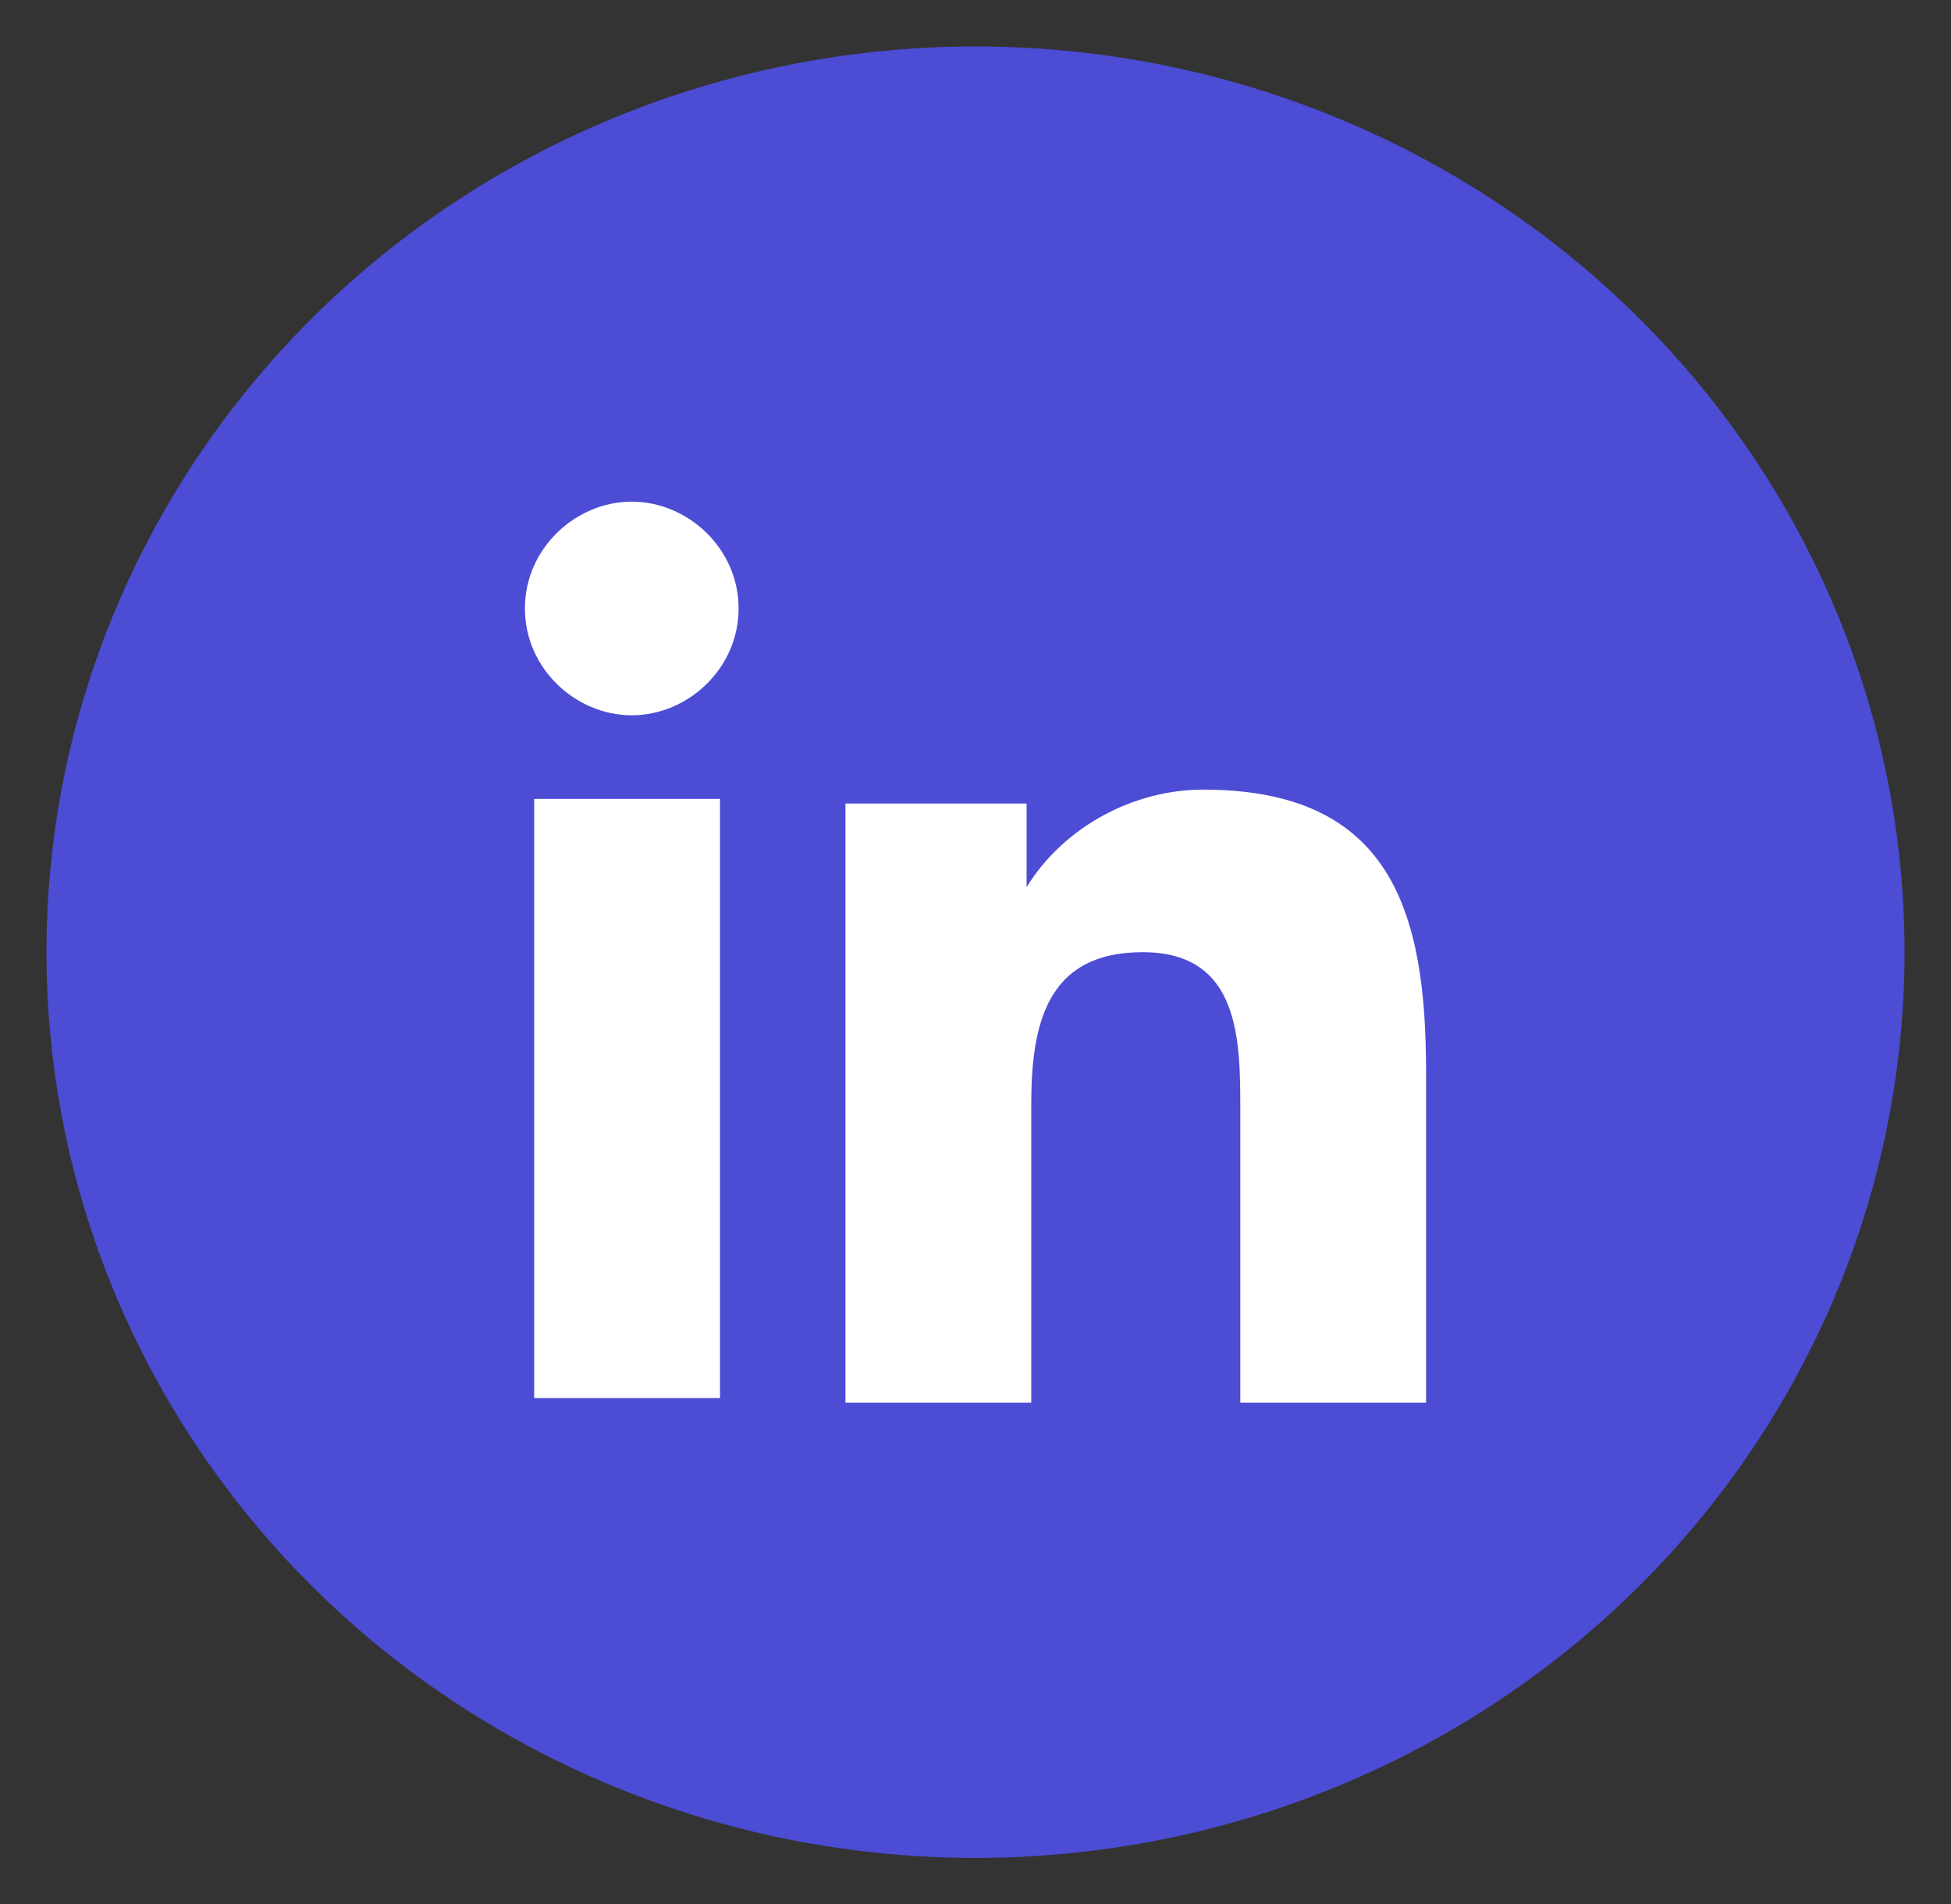
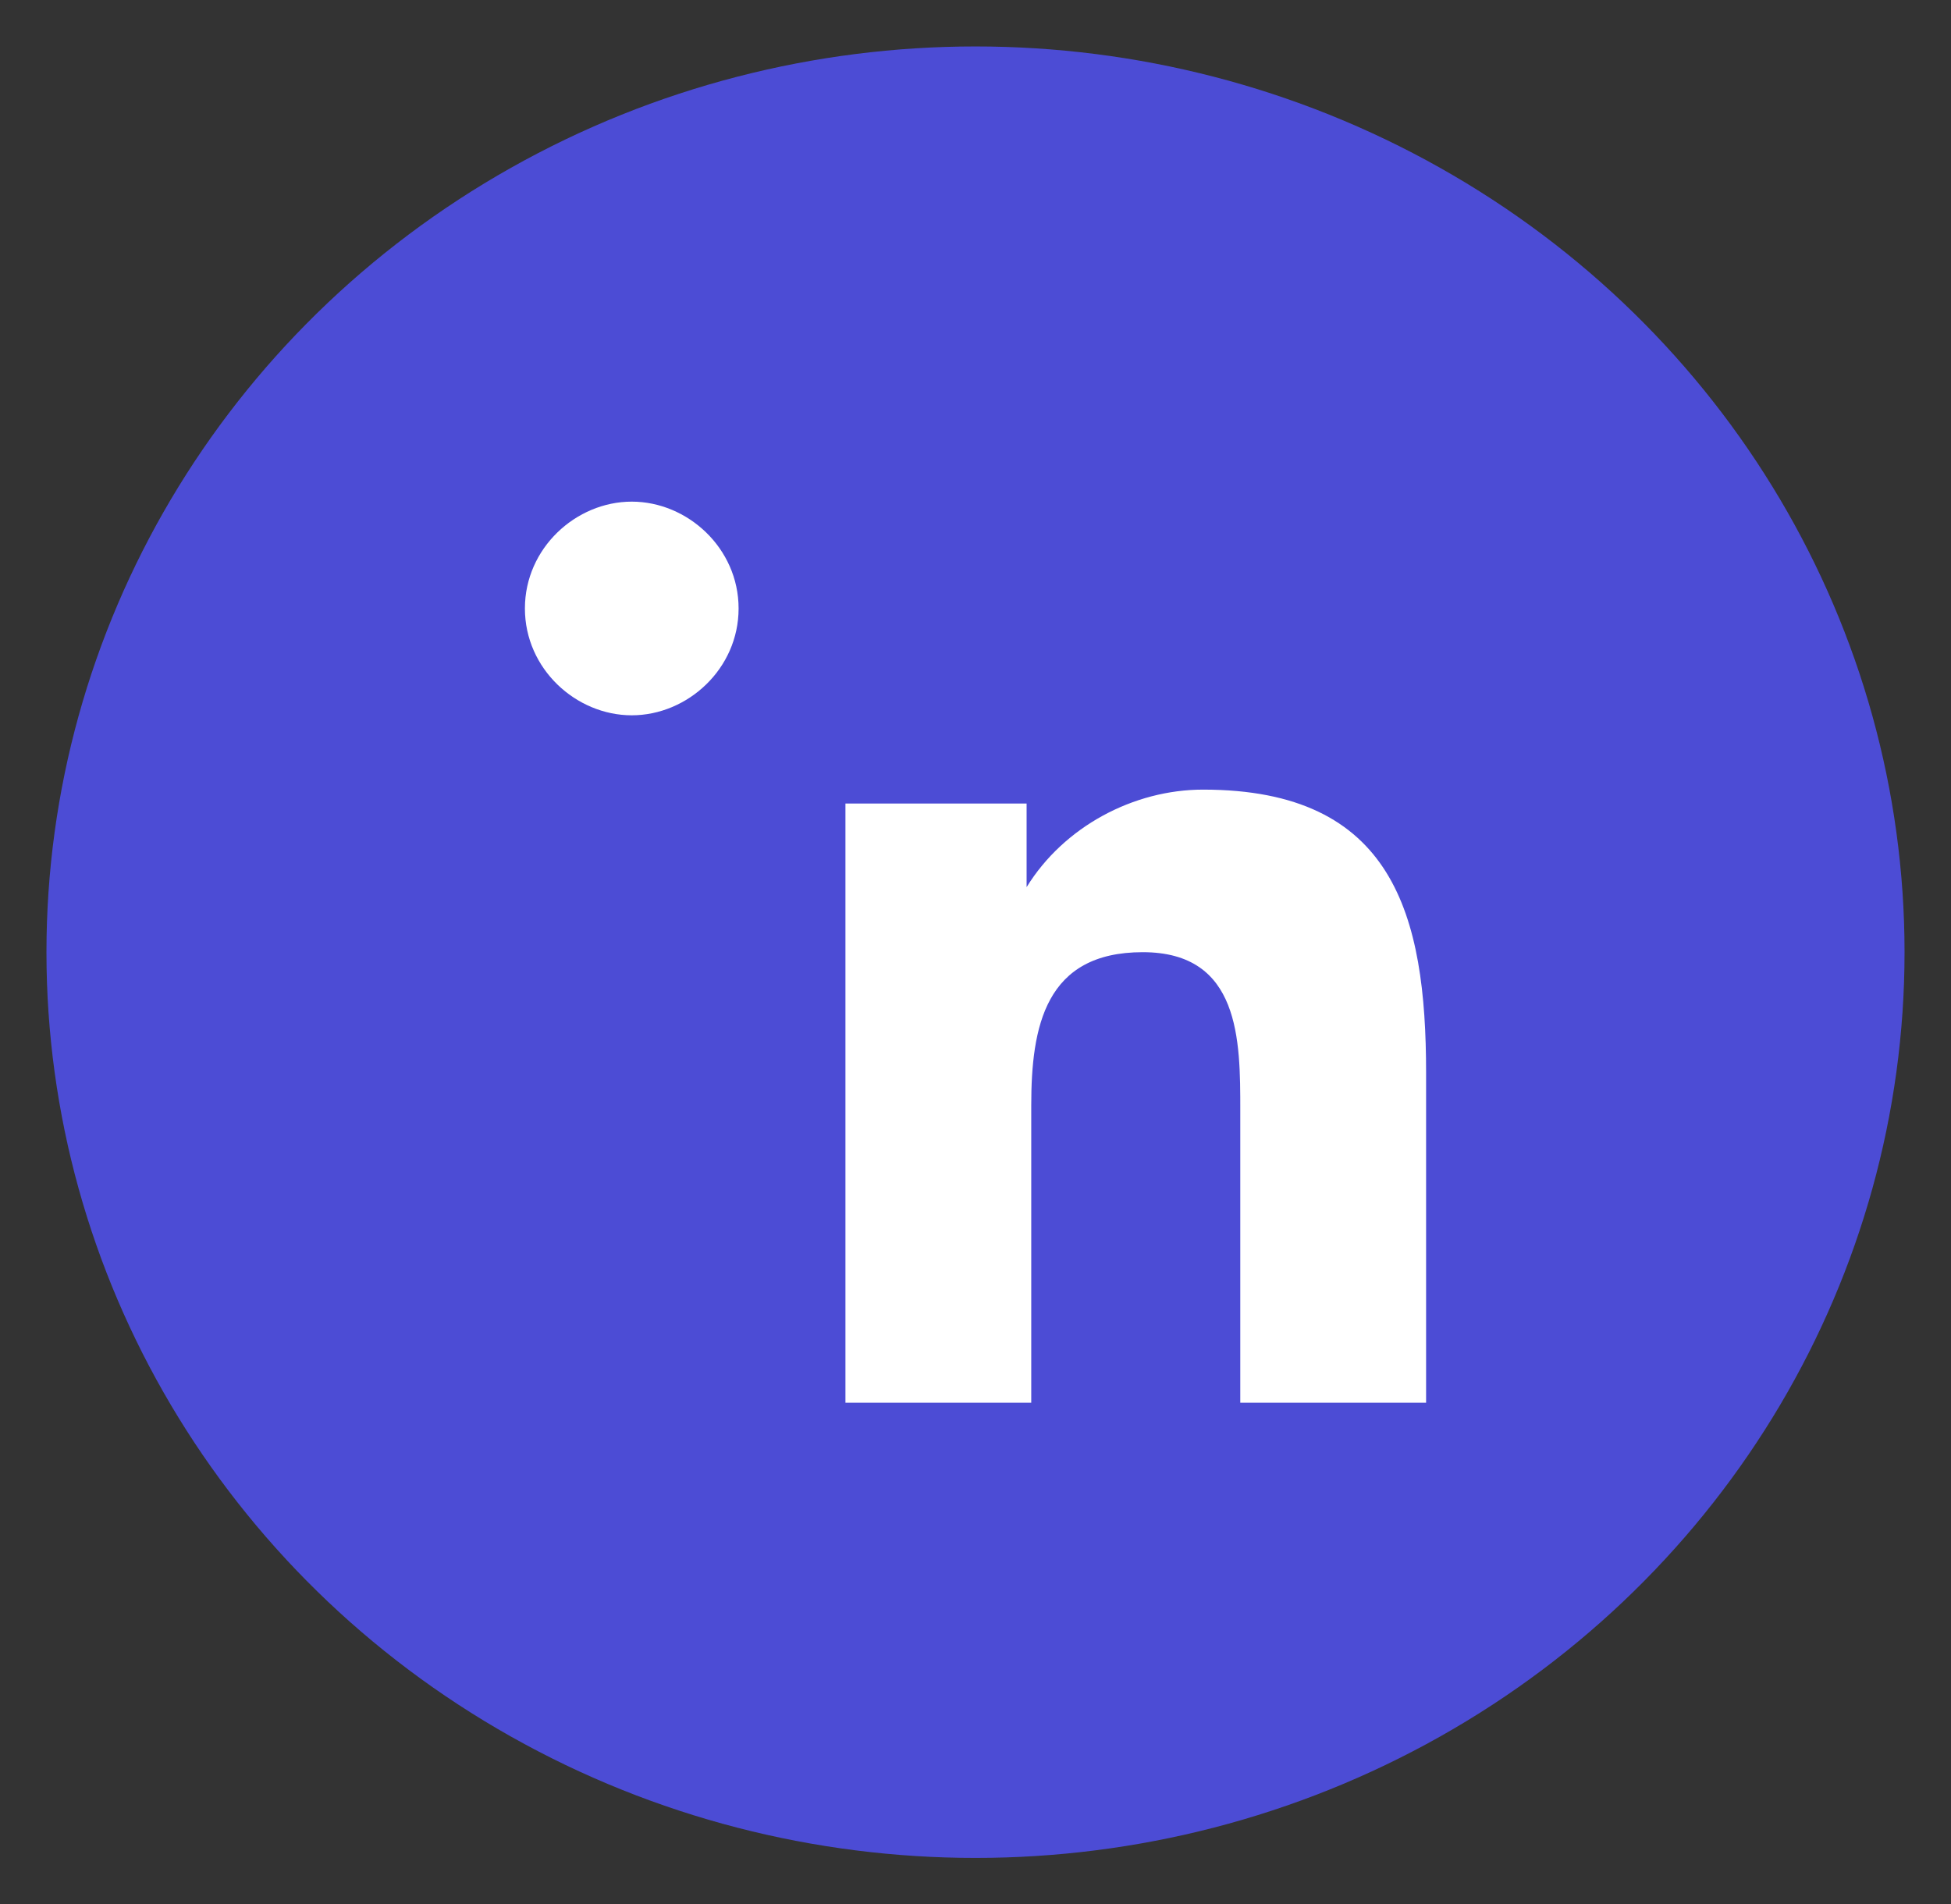
<svg xmlns="http://www.w3.org/2000/svg" id="Layer_1" data-name="Layer 1" version="1.1" viewBox="0 0 42 41">
  <rect x="0" y="0" width="42" height="41" fill="#333333" stroke="none" />
  <defs>
    <style>
      .cls-1 {
        fill: none;
      }

      .cls-1, .cls-2, .cls-3 {
        stroke-width: 0px;
      }

      .cls-4 {
        clip-path: url(#clippath);
      }

      .cls-2 {
        fill: #4c4cd5;
      }

      .cls-3 {
        fill: #fff;
      }
    </style>
    <clipPath id="clippath">
      <rect class="cls-1" x="1" y=".5" width="40" height="40" />
    </clipPath>
  </defs>
  <g class="cls-4">
    <g>
      <ellipse class="cls-2" cx="21" cy="20.5" rx="20" ry="19.5" />
      <path class="cls-3" d="M30.7,23.1v7.1h-4v-6.3c0-1.5,0-3.4-2.1-3.4s-2.4,1.6-2.4,3.3v6.4h-4v-12.9h3.9v1.8h0c.8-1.3,2.3-2.1,3.8-2.1,4.1,0,4.8,2.7,4.8,6.1h0Z" />
-       <path class="cls-3" d="M15.9,13.1c0,1.3-1.1,2.3-2.3,2.3s-2.3-1-2.3-2.3,1.1-2.3,2.3-2.3,2.3,1,2.3,2.3h0Z" />
-       <rect class="cls-3" x="11.5" y="17.2" width="4" height="12.9" />
+       <path class="cls-3" d="M15.9,13.1c0,1.3-1.1,2.3-2.3,2.3s-2.3-1-2.3-2.3,1.1-2.3,2.3-2.3,2.3,1,2.3,2.3h0" />
    </g>
  </g>
</svg>